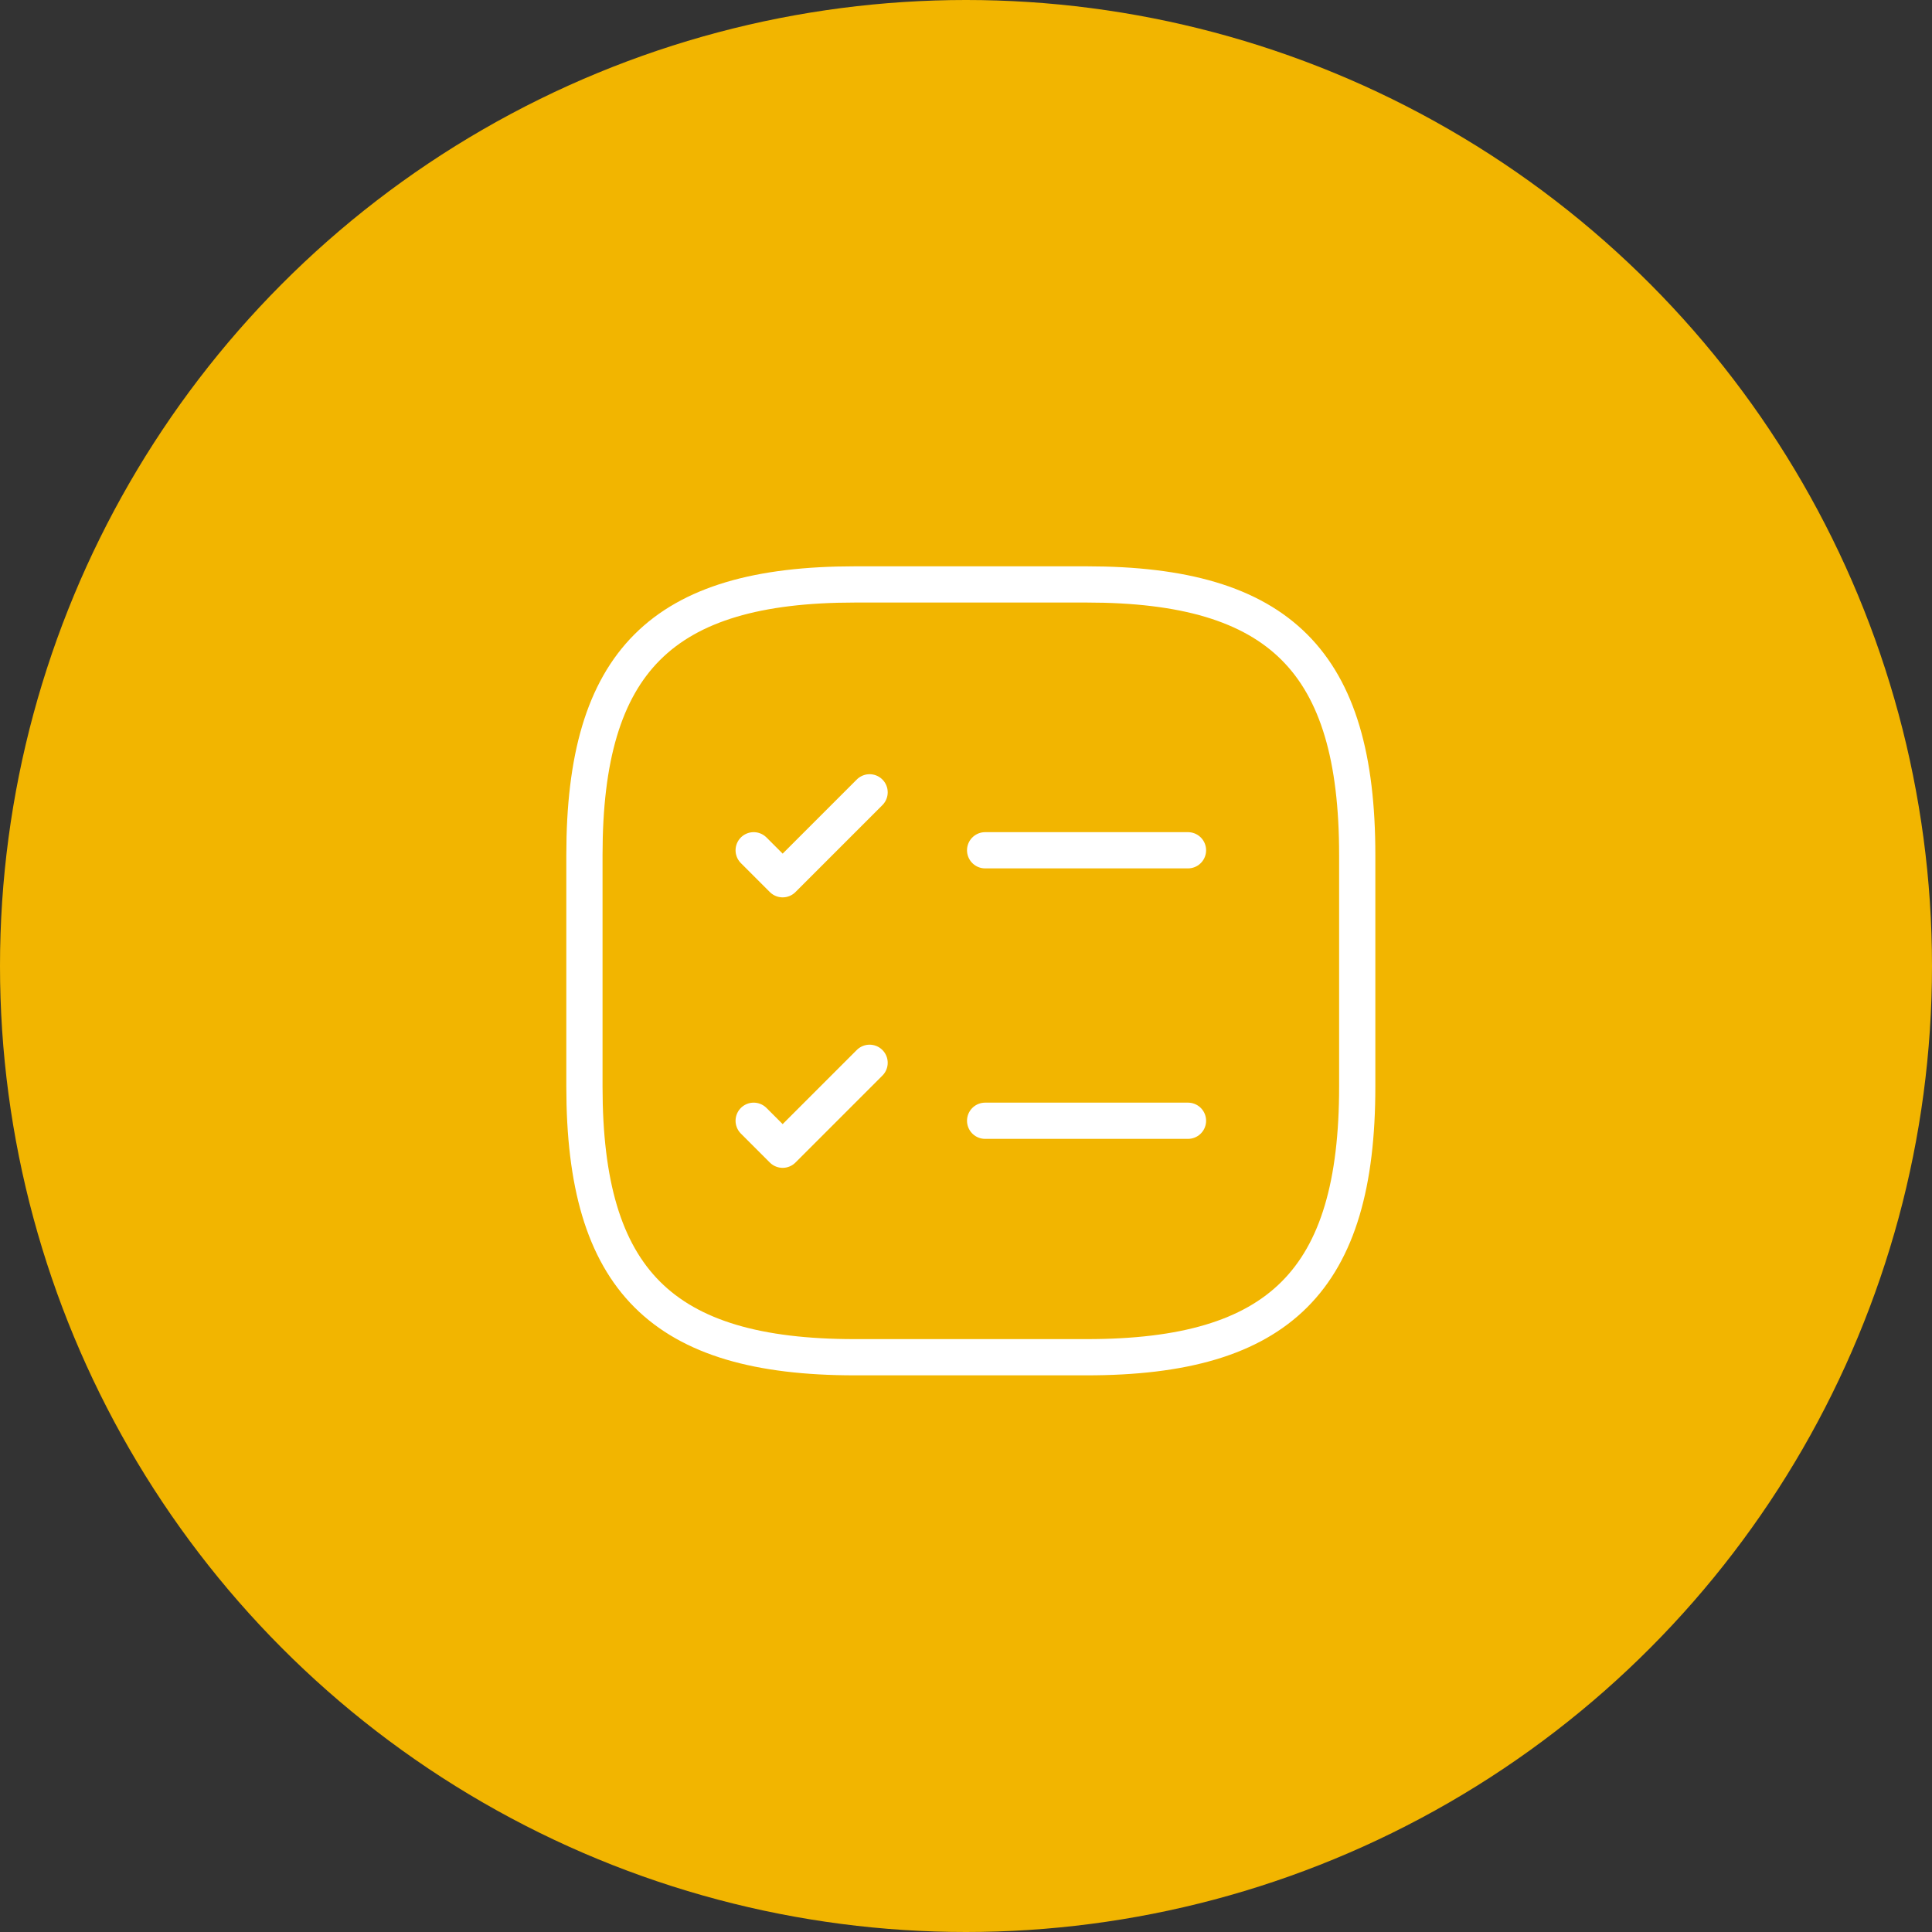
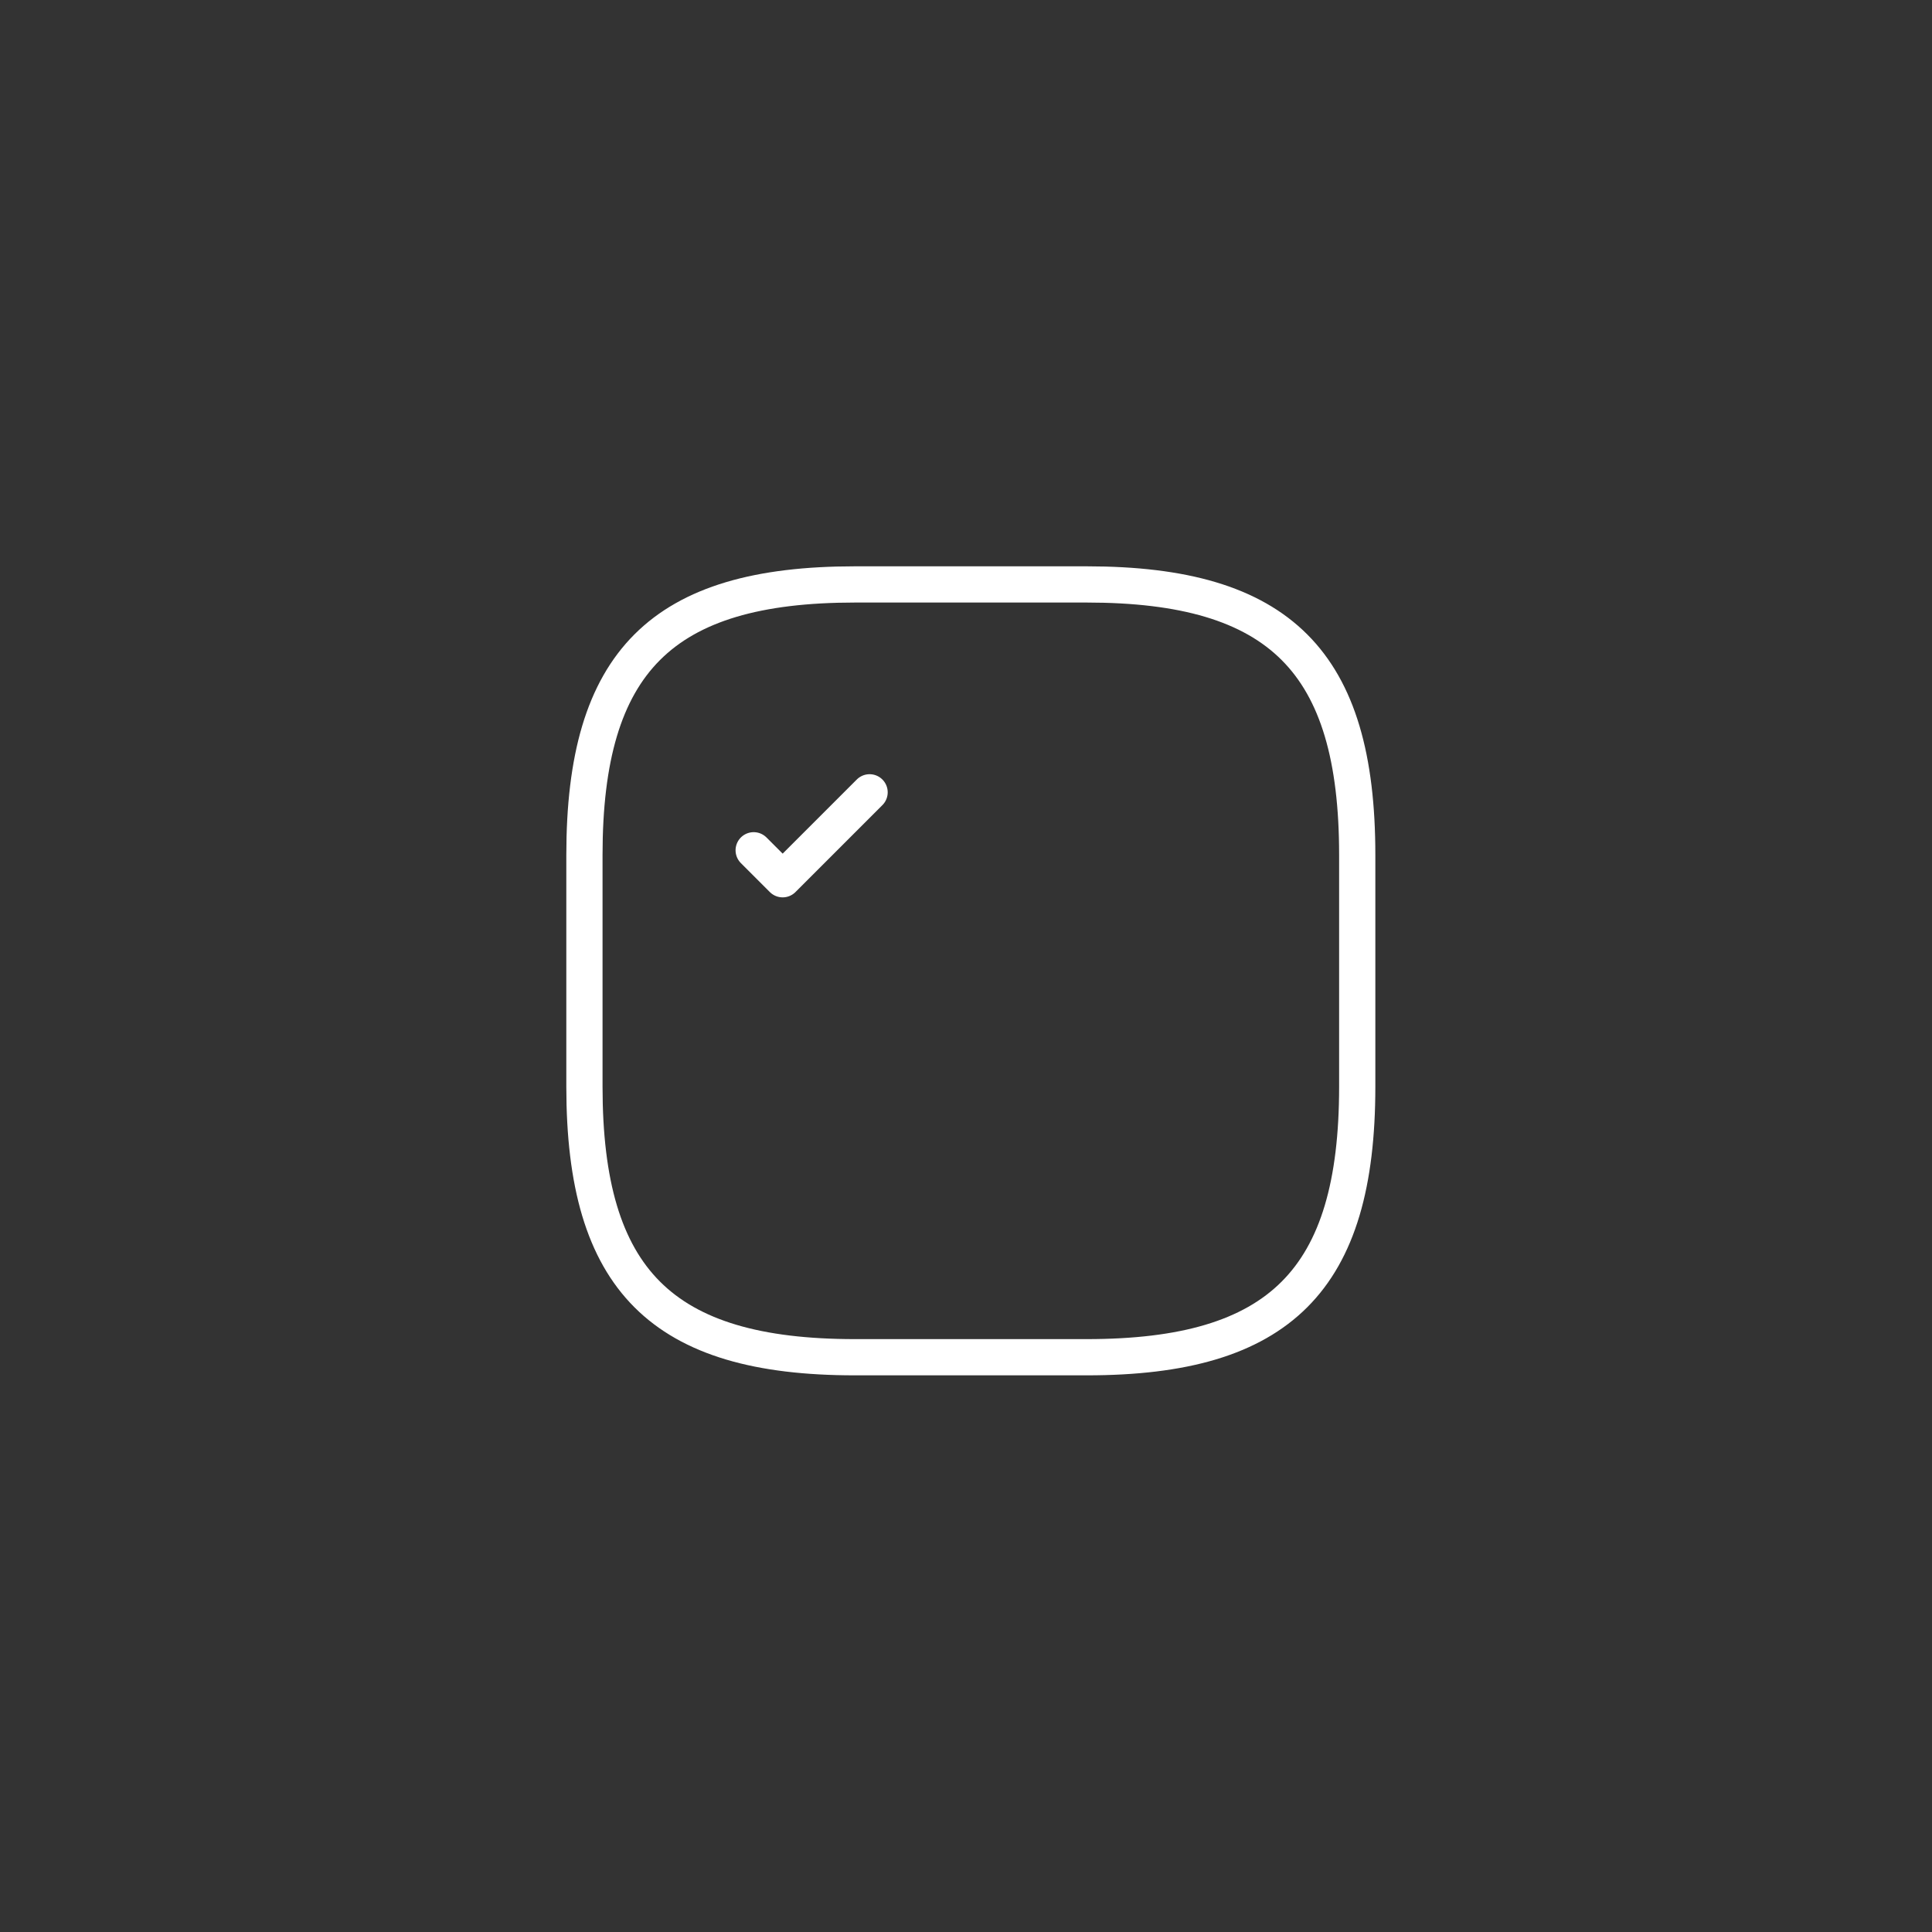
<svg xmlns="http://www.w3.org/2000/svg" width="80" height="80" viewBox="0 0 80 80" fill="none">
  <rect x="0" y="0" width="80" height="80" fill="#333333" stroke="none" />
-   <circle cx="40" cy="40" r="40" fill="#F2B500" />
-   <path d="M40.792 35.208H49.192" stroke="white" stroke-width="1.5" stroke-linecap="round" stroke-linejoin="round" />
  <path d="M31.208 35.208L32.408 36.408L36.008 32.808" stroke="white" stroke-width="1.5" stroke-linecap="round" stroke-linejoin="round" />
-   <path d="M40.792 46.408H49.192" stroke="white" stroke-width="1.5" stroke-linecap="round" stroke-linejoin="round" />
-   <path d="M31.208 46.408L32.408 47.608L36.008 44.008" stroke="white" stroke-width="1.5" stroke-linecap="round" stroke-linejoin="round" />
  <path d="M35.4 56.2H45C53 56.2 56.2 53 56.2 45V35.4C56.2 27.4 53 24.2 45 24.2H35.4C27.4 24.2 24.2 27.4 24.2 35.4V45C24.2 53 27.4 56.2 35.4 56.2Z" stroke="white" stroke-width="1.5" stroke-linecap="round" stroke-linejoin="round" />
</svg>